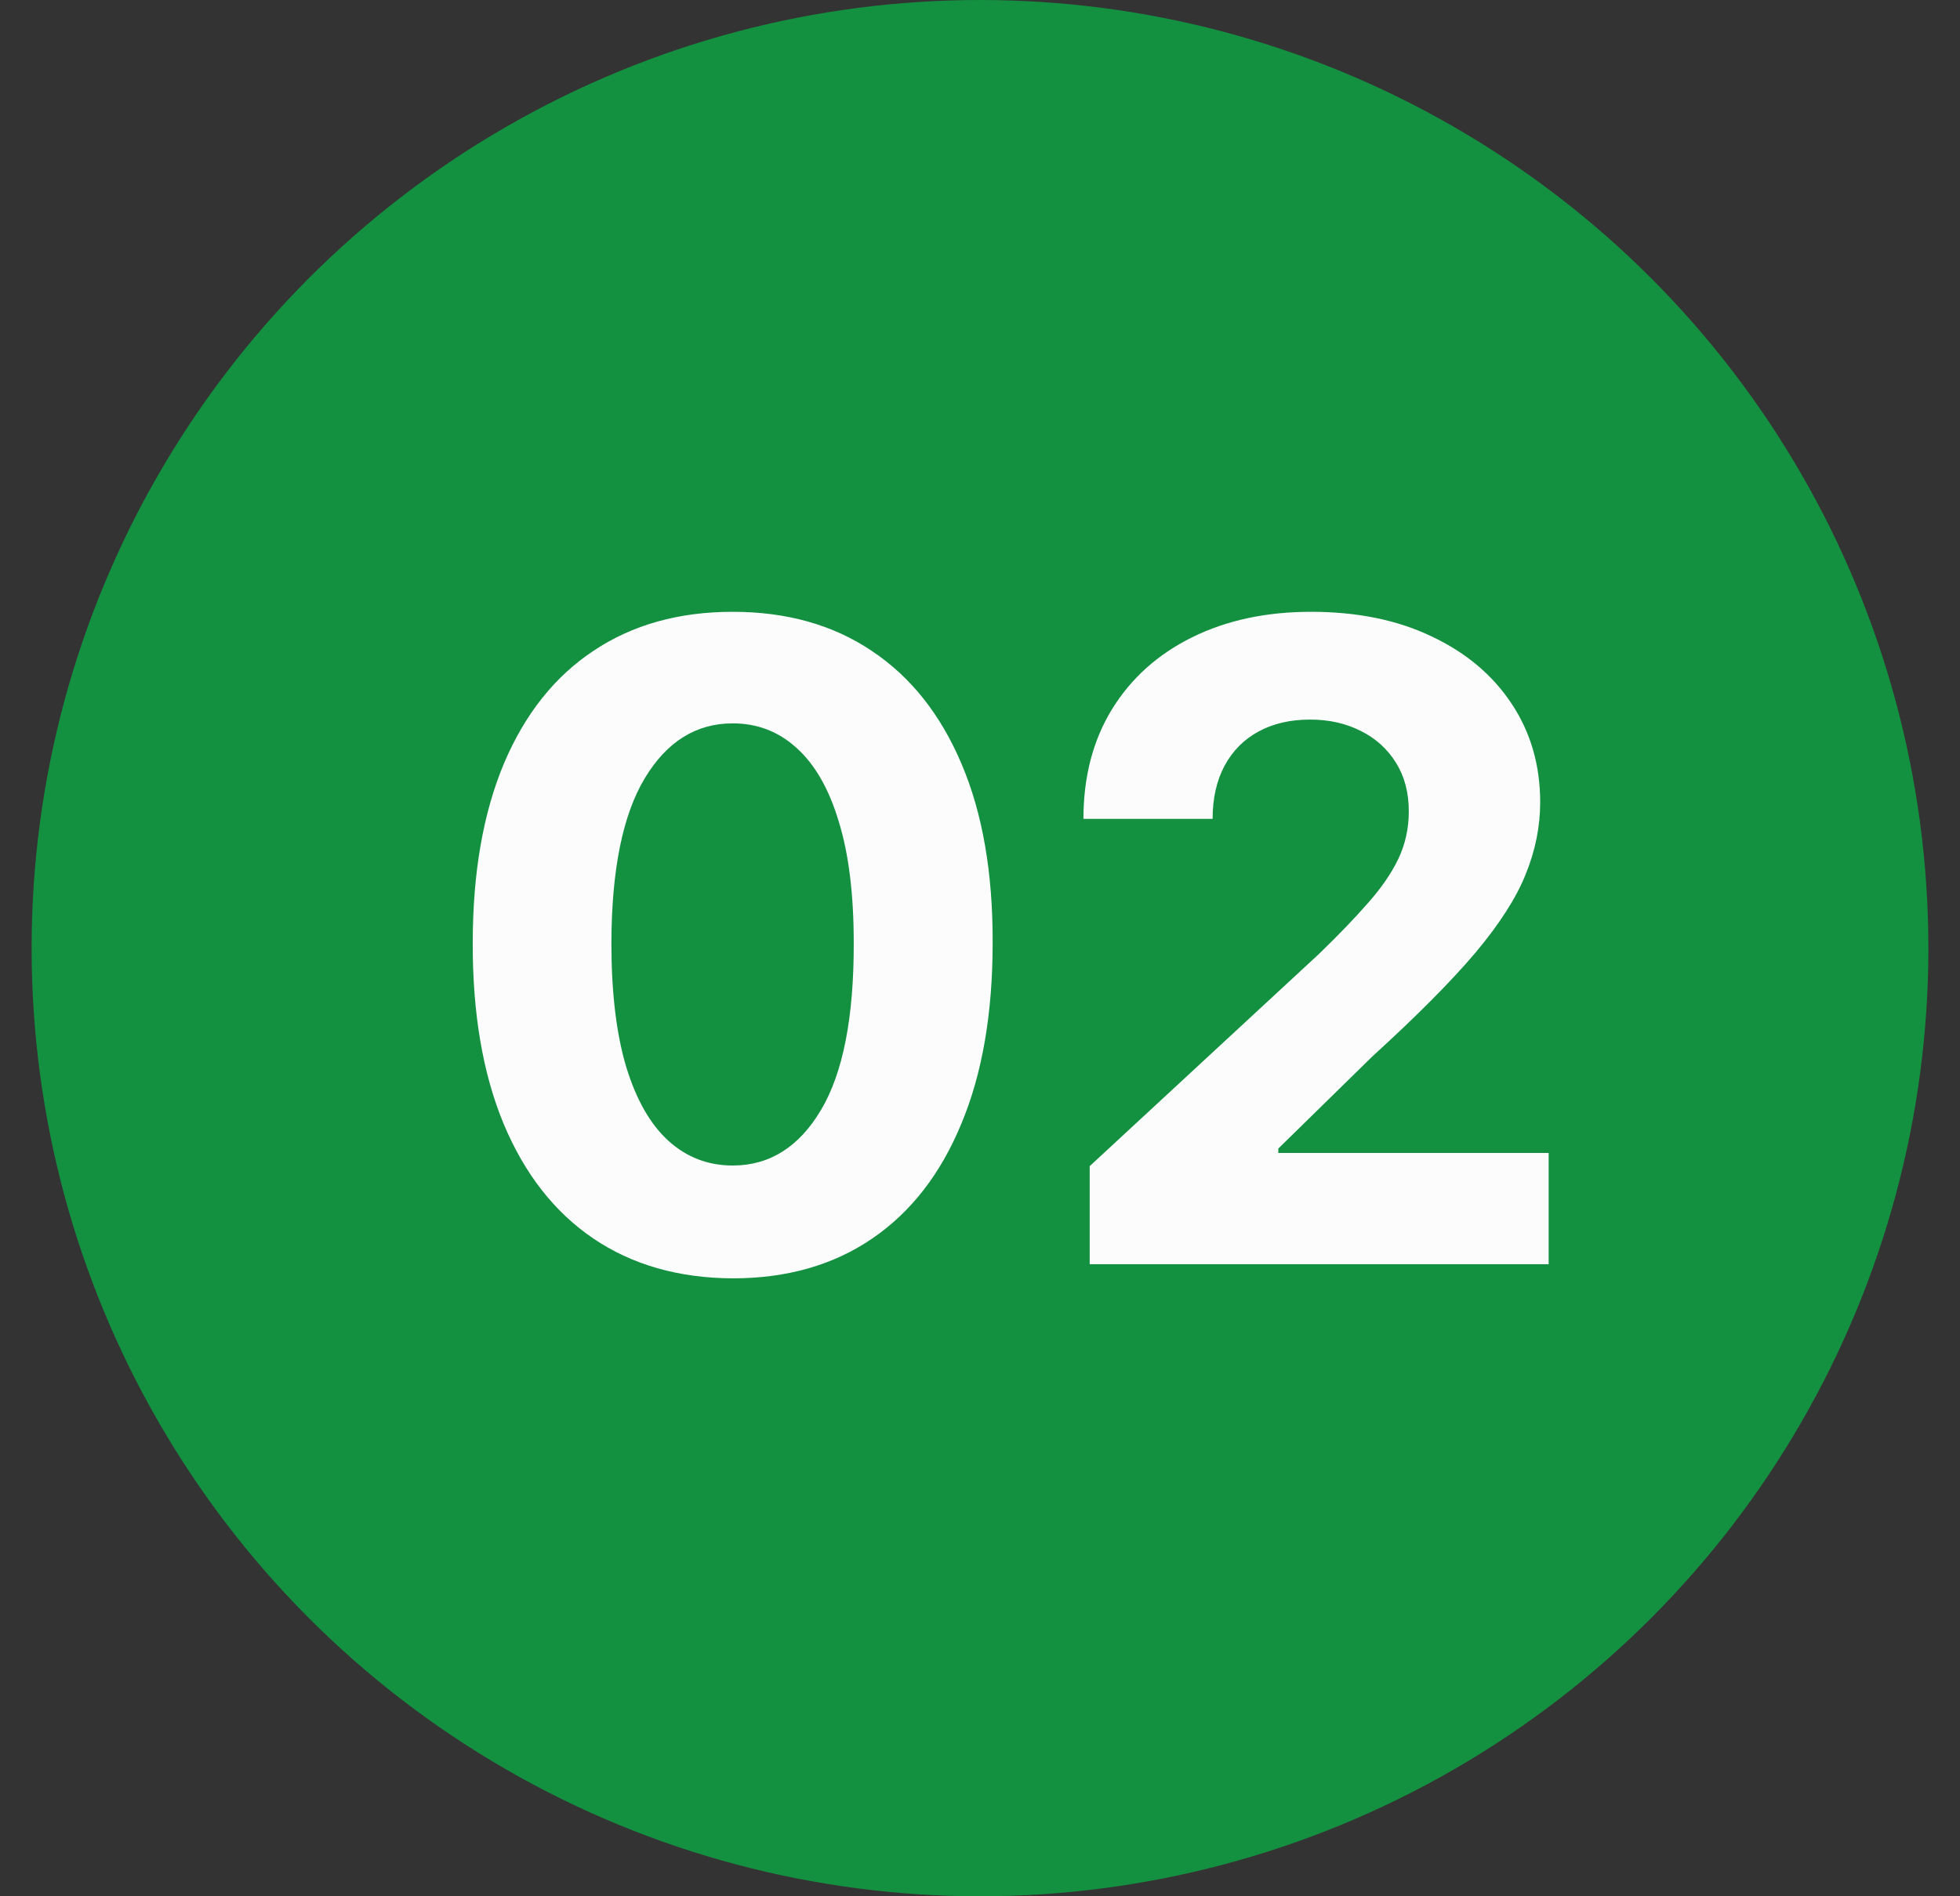
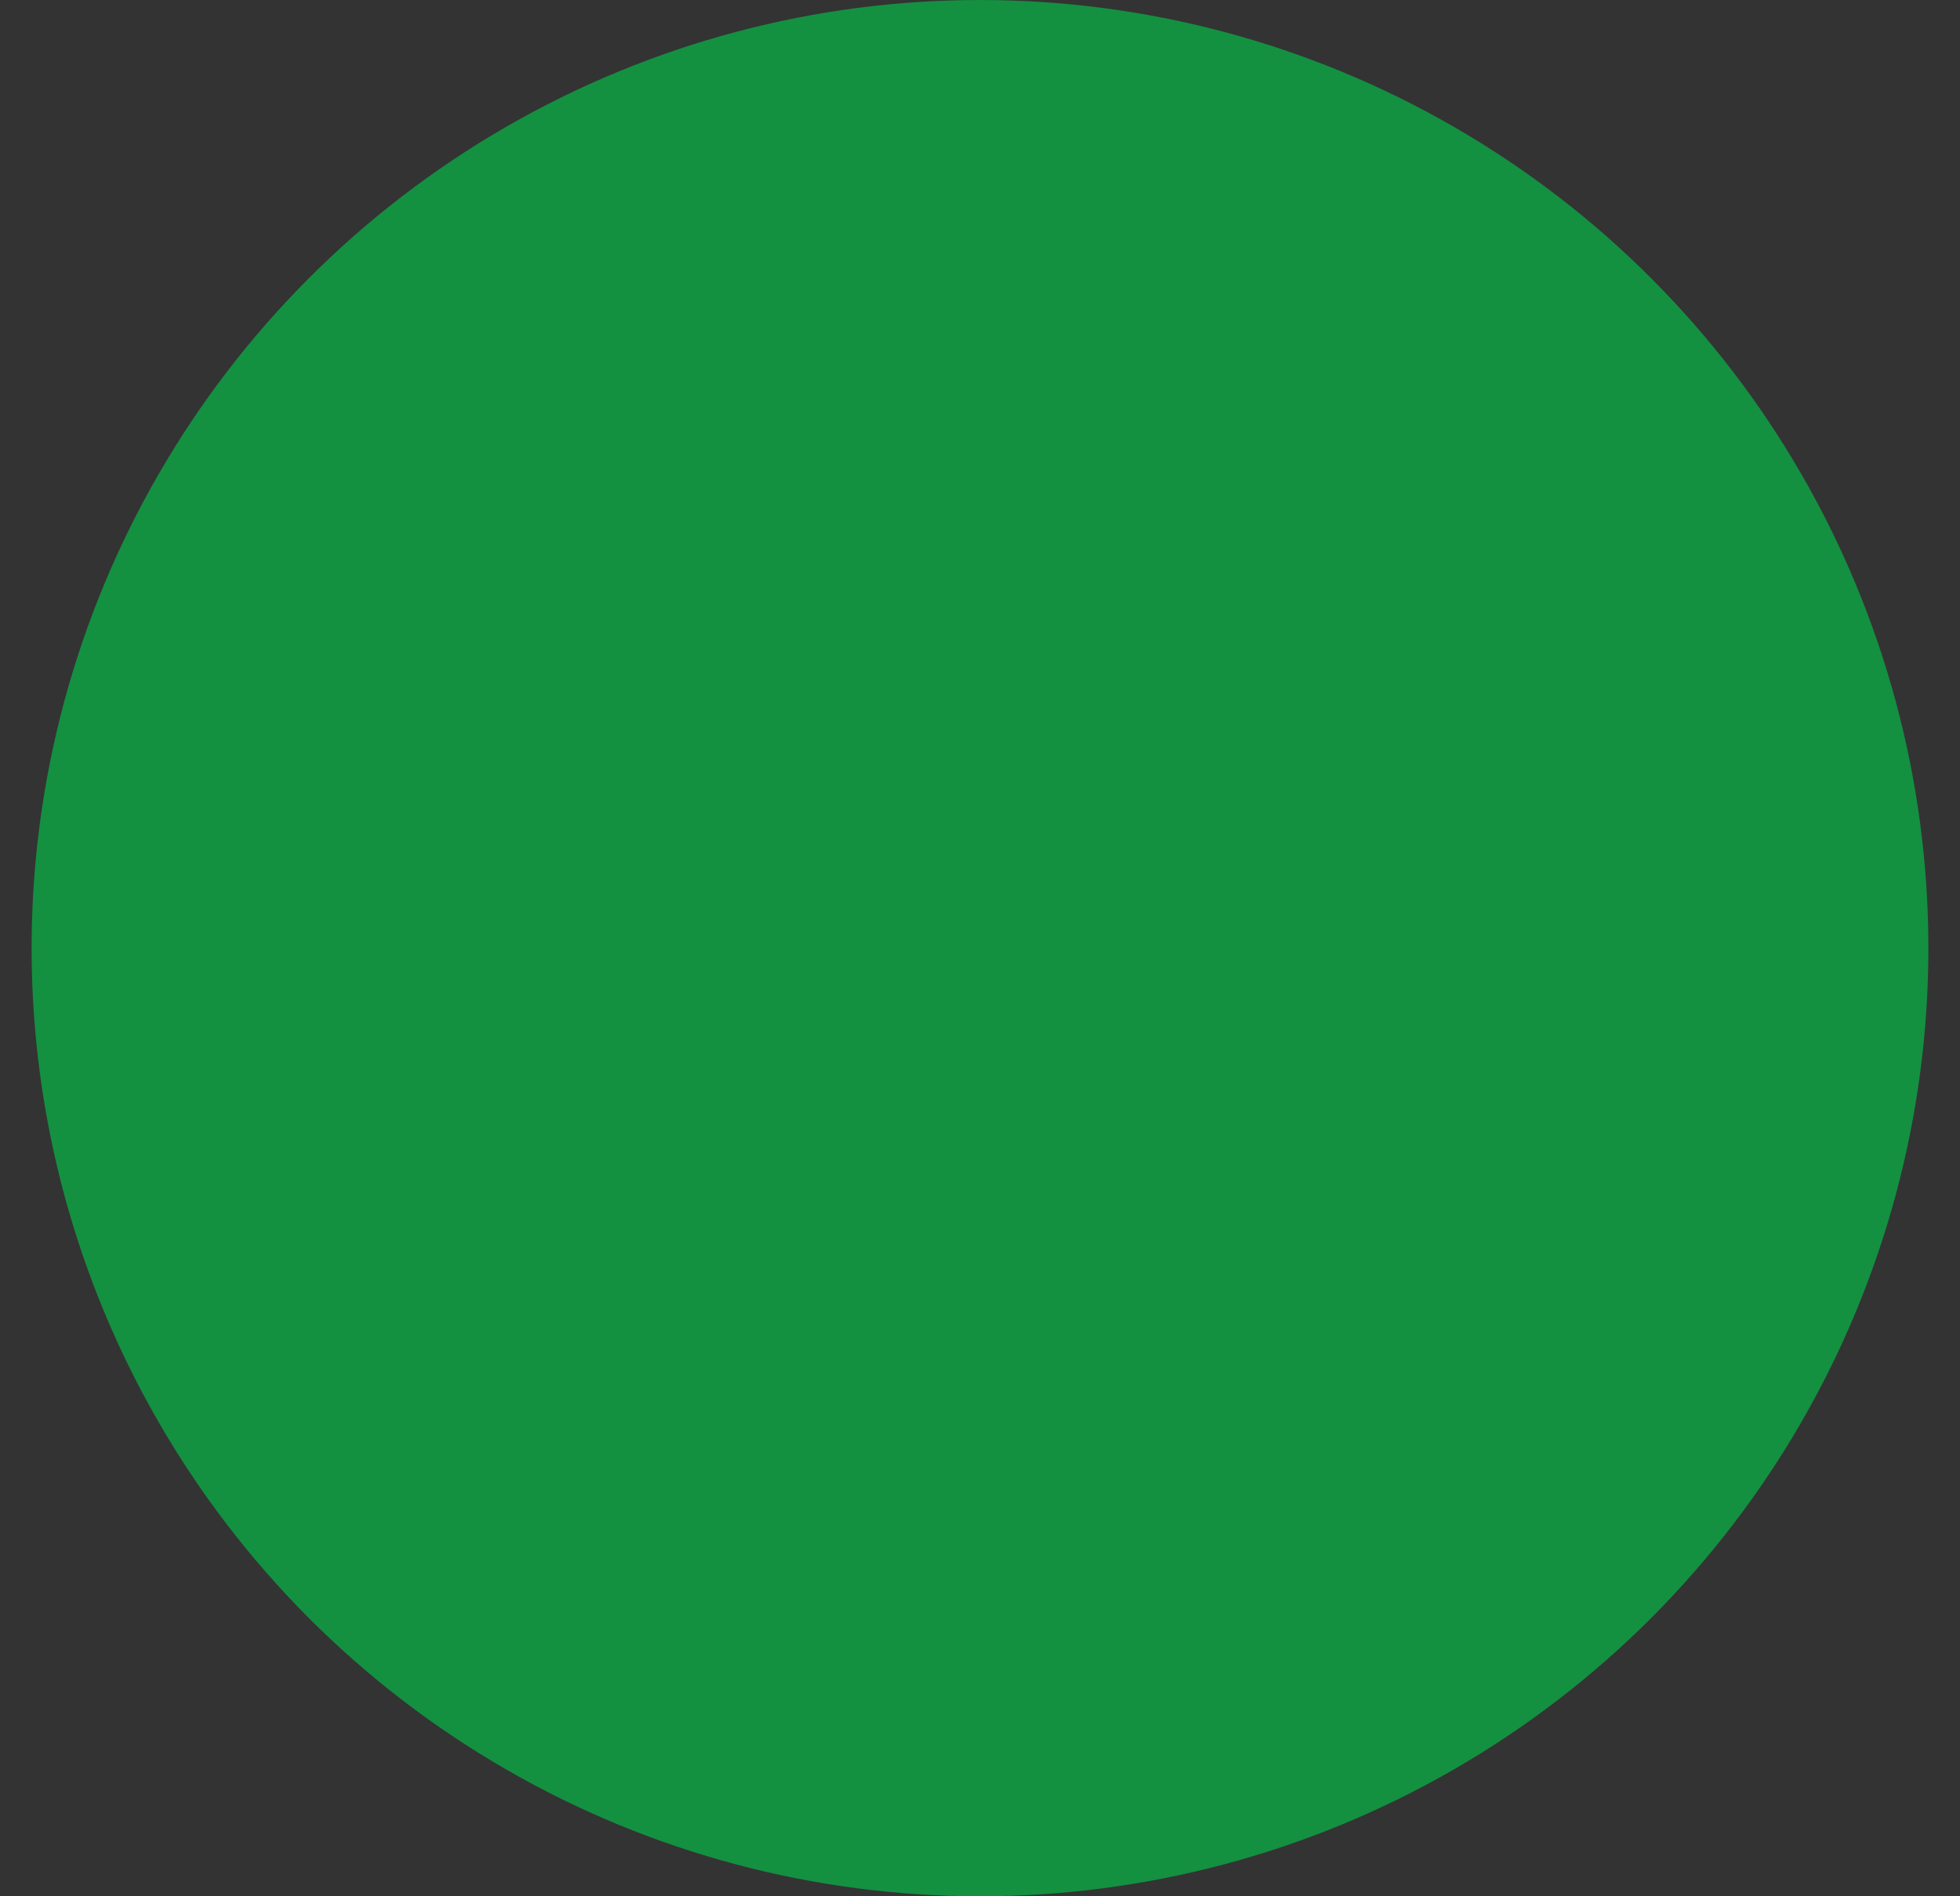
<svg xmlns="http://www.w3.org/2000/svg" width="31" height="30" viewBox="0 0 31 30" fill="none">
  <rect x="0" y="0" width="31" height="30" fill="#333333" stroke="none" />
  <circle cx="15.5" cy="15" r="15" fill="#149041" />
-   <path d="M11.589 20.224C10.734 20.22 9.998 20.01 9.382 19.592C8.768 19.175 8.296 18.57 7.965 17.778C7.637 16.986 7.474 16.033 7.477 14.919C7.477 13.809 7.642 12.863 7.97 12.08C8.301 11.298 8.773 10.703 9.387 10.296C10.003 9.884 10.737 9.679 11.589 9.679C12.441 9.679 13.173 9.884 13.786 10.296C14.403 10.706 14.877 11.303 15.208 12.085C15.54 12.864 15.704 13.809 15.7 14.919C15.7 16.036 15.535 16.991 15.203 17.783C14.875 18.575 14.405 19.18 13.791 19.597C13.178 20.015 12.444 20.224 11.589 20.224ZM11.589 18.439C12.172 18.439 12.638 18.146 12.986 17.559C13.334 16.972 13.506 16.092 13.503 14.919C13.503 14.147 13.424 13.504 13.264 12.99C13.109 12.476 12.886 12.09 12.598 11.832C12.313 11.573 11.977 11.444 11.589 11.444C11.009 11.444 10.545 11.734 10.197 12.314C9.849 12.894 9.673 13.762 9.67 14.919C9.67 15.701 9.748 16.354 9.904 16.878C10.063 17.398 10.286 17.789 10.575 18.051C10.863 18.31 11.201 18.439 11.589 18.439ZM17.235 20V18.449L20.86 15.093C21.168 14.795 21.427 14.526 21.635 14.288C21.847 14.049 22.008 13.815 22.117 13.587C22.227 13.355 22.282 13.104 22.282 12.836C22.282 12.538 22.214 12.281 22.078 12.065C21.942 11.847 21.756 11.679 21.521 11.563C21.286 11.444 21.019 11.384 20.721 11.384C20.409 11.384 20.137 11.447 19.905 11.573C19.673 11.699 19.494 11.88 19.368 12.115C19.242 12.35 19.179 12.63 19.179 12.955H17.136C17.136 12.289 17.287 11.711 17.588 11.22C17.89 10.73 18.313 10.35 18.856 10.082C19.4 9.813 20.026 9.679 20.735 9.679C21.465 9.679 22.099 9.808 22.64 10.067C23.183 10.322 23.606 10.677 23.907 11.131C24.209 11.585 24.36 12.105 24.36 12.692C24.36 13.076 24.284 13.456 24.131 13.83C23.982 14.205 23.715 14.621 23.331 15.078C22.946 15.532 22.404 16.077 21.705 16.714L20.218 18.171V18.24H24.494V20H17.235Z" fill="#FCFCFC" />
</svg>